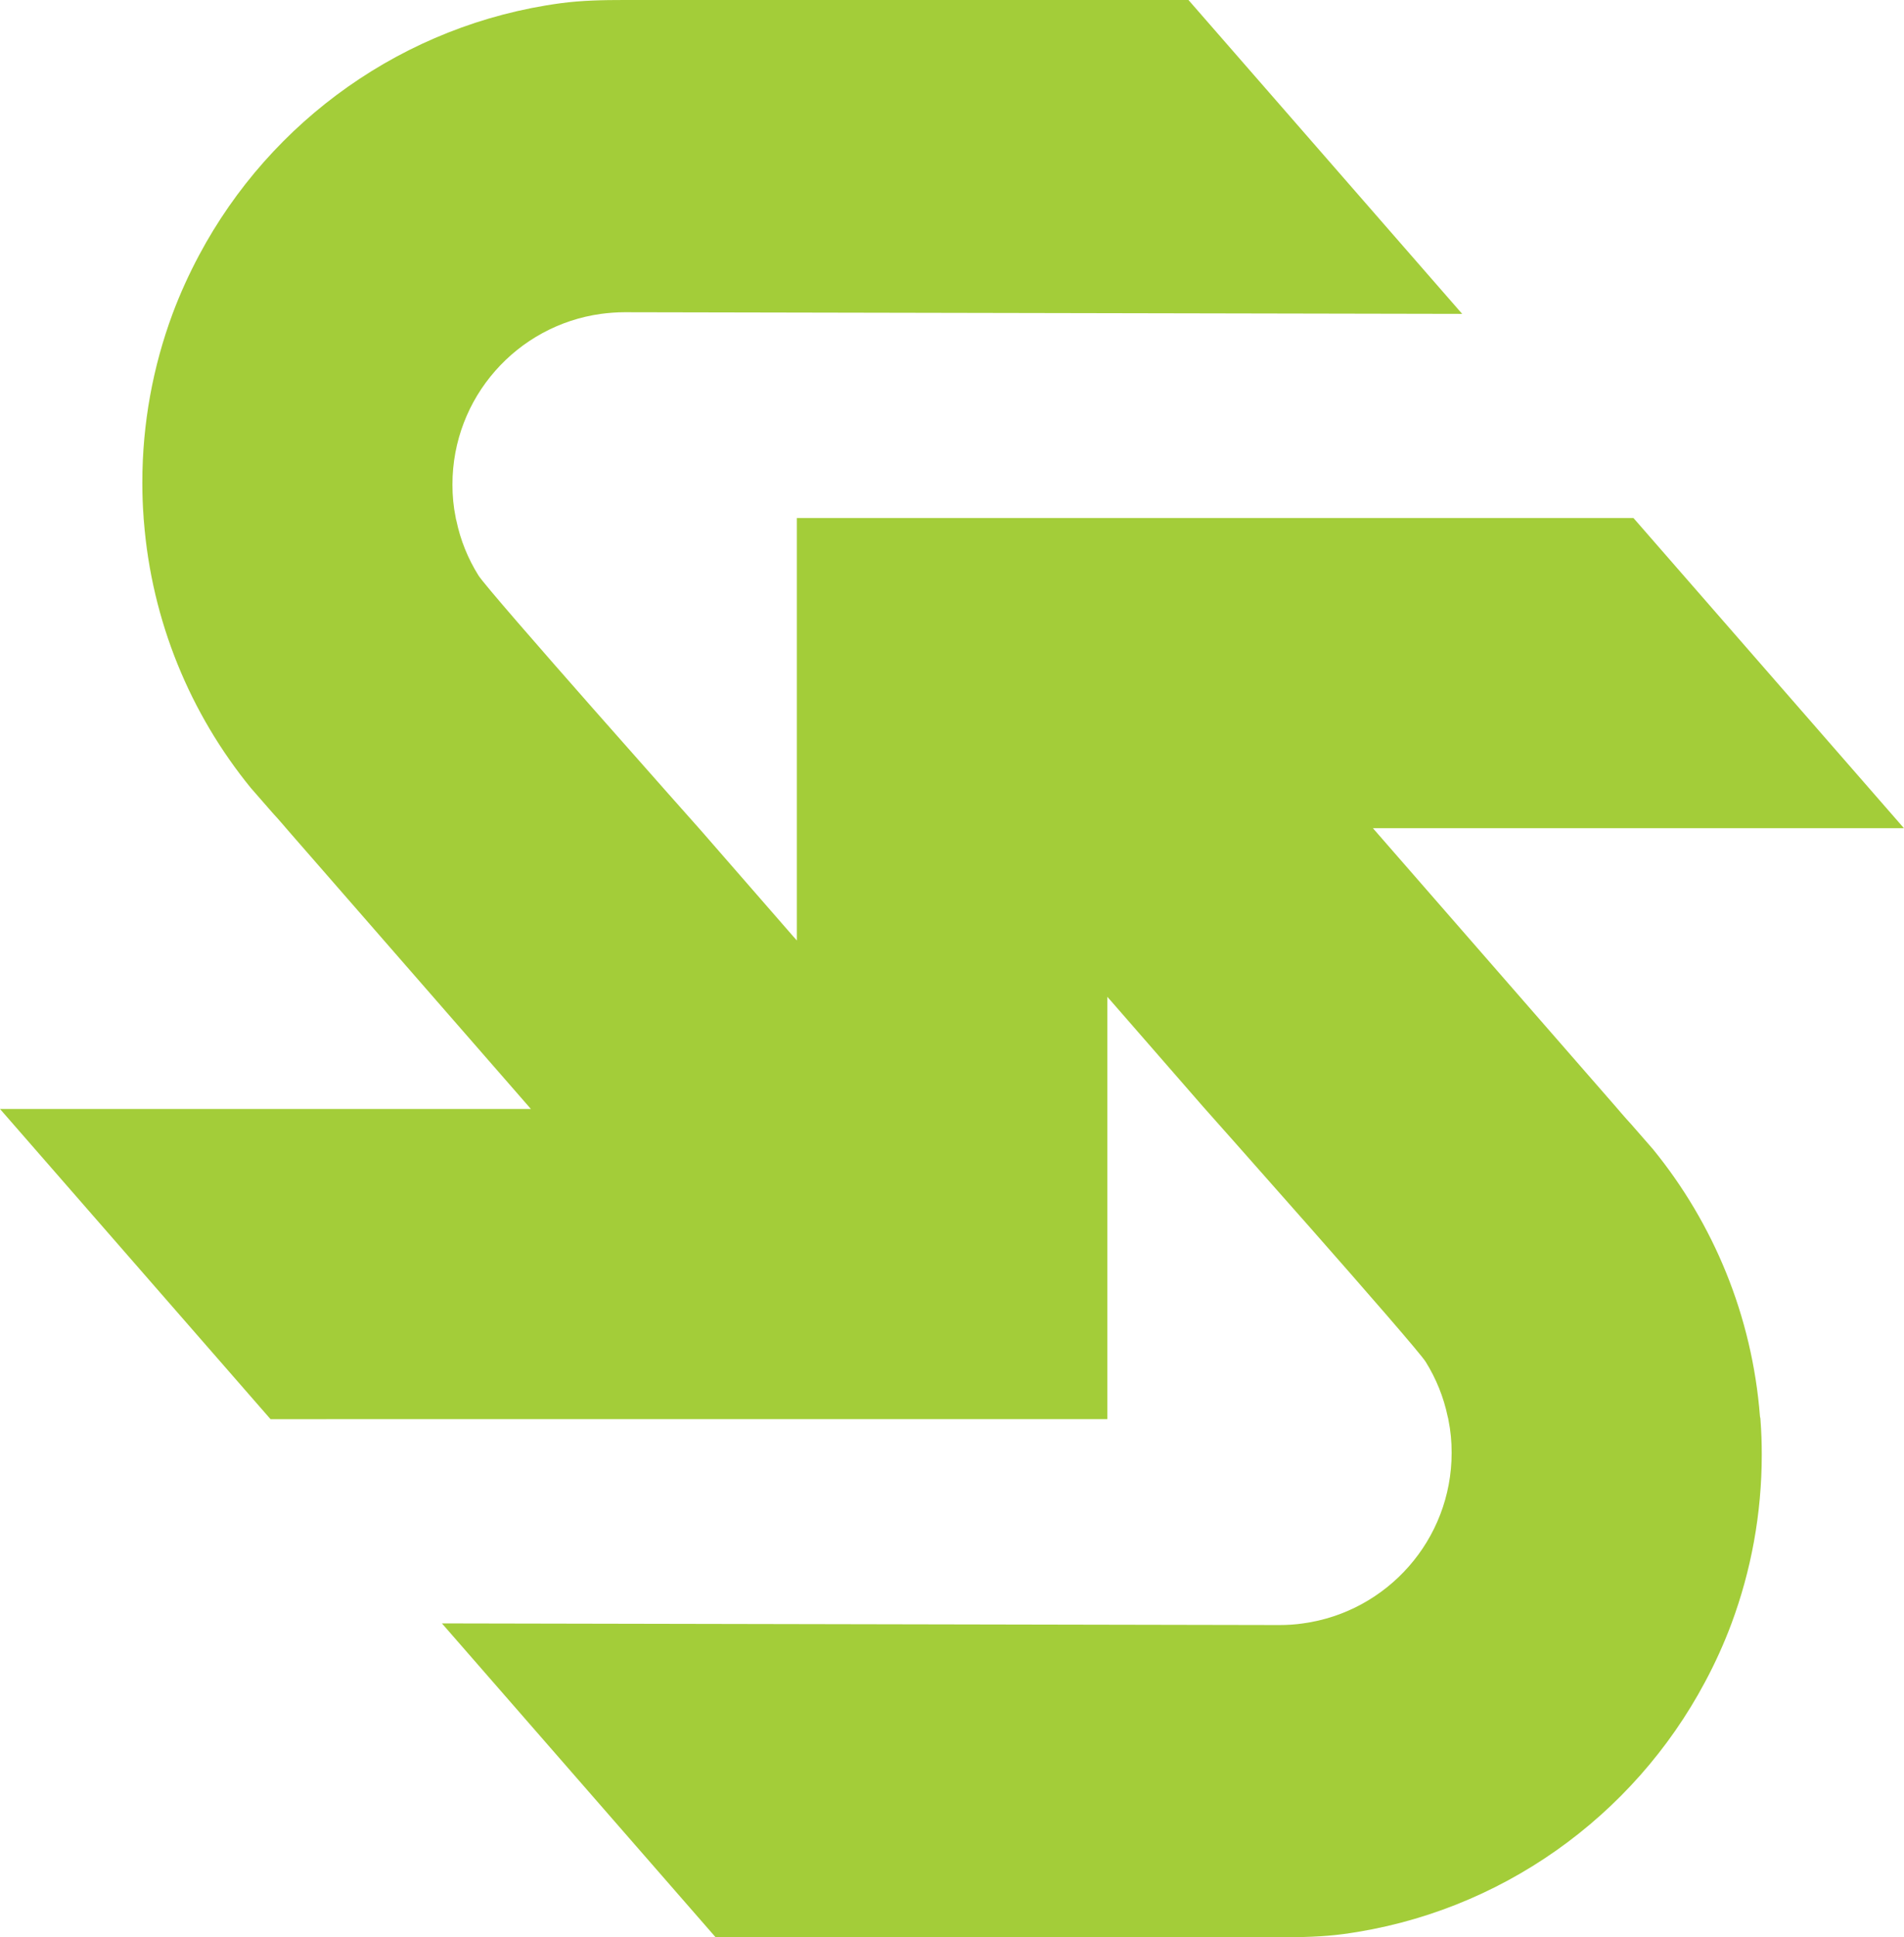
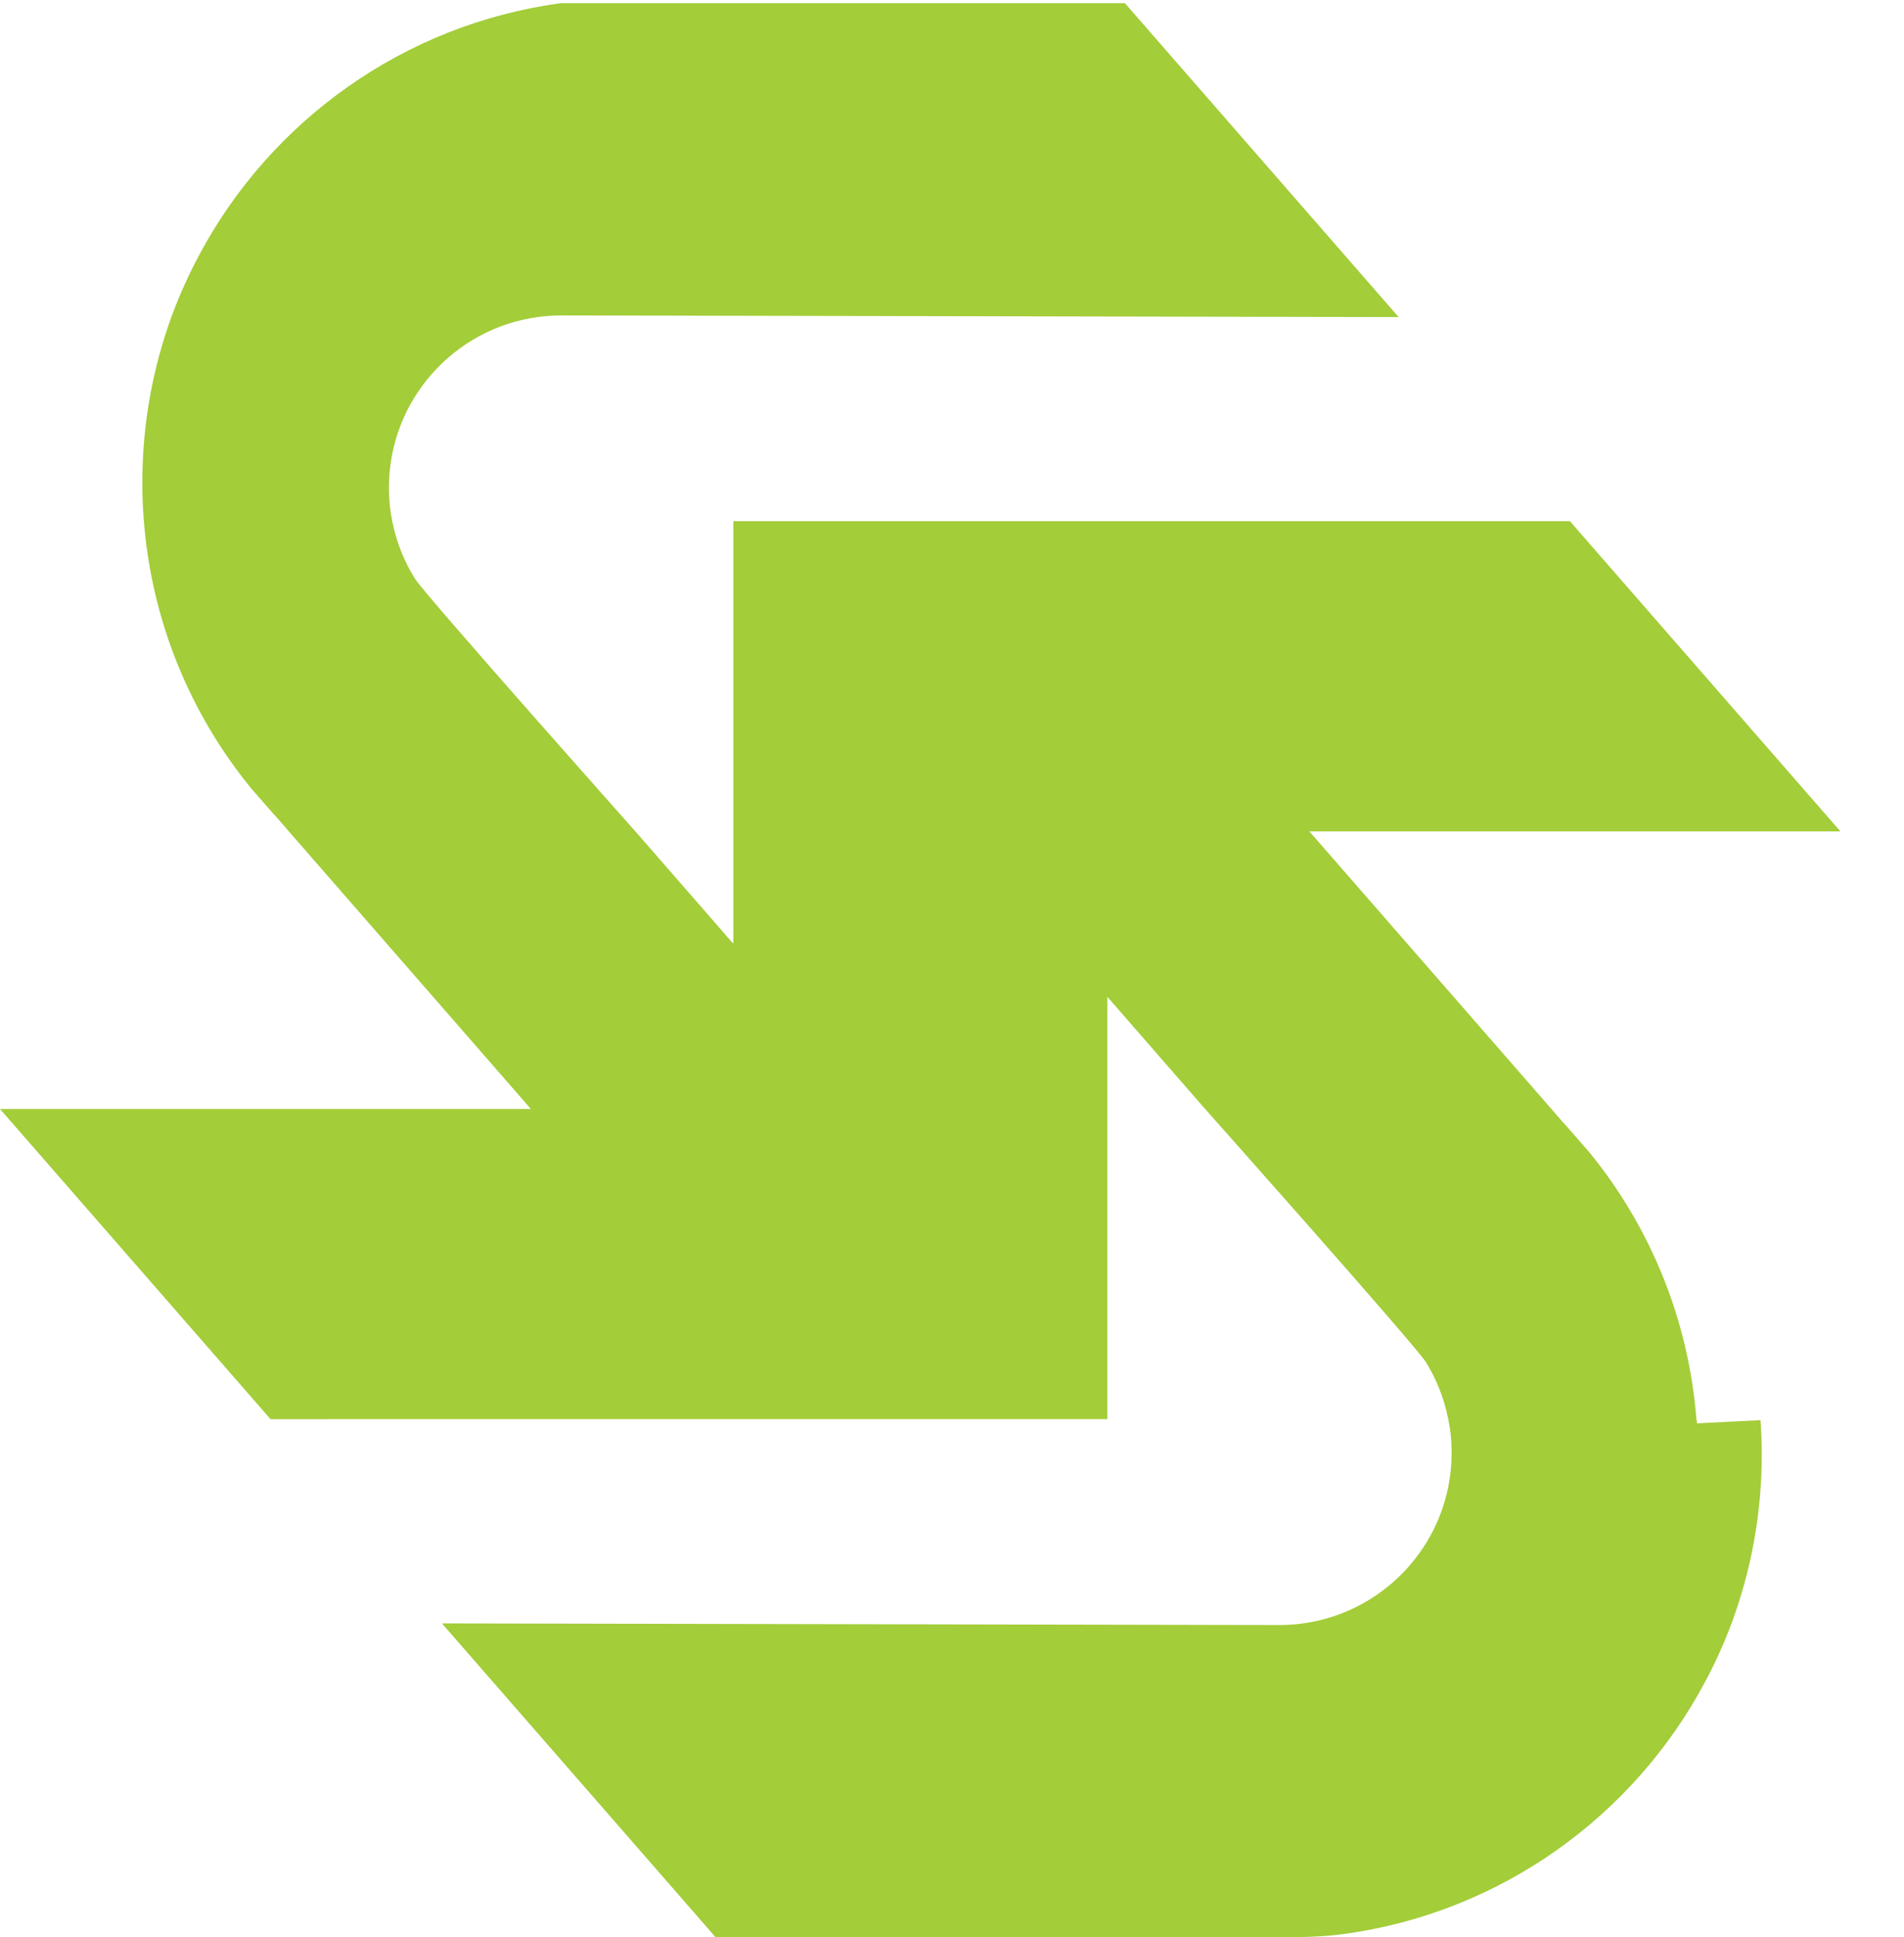
<svg xmlns="http://www.w3.org/2000/svg" version="1.1" viewBox="0 0 439.72 447.16">
  <defs>
    <style> .cls-1 { fill: #a3cd39; } </style>
  </defs>
  <g>
    <g id="Layer_1">
-       <path class="cls-1" d="M406.58,327.81c.2,2.63.29,5.26.29,7.95,0,13.71-2.48,26.83-6.98,38.96-1.75,4.68-3.8,9.21-6.14,13.56-16.52,30.99-47.27,53.27-83.5,58.15-4.86.65-9.77.74-14.67.74h-130.31l-63.21-72.45s191.55.38,193.42.38,3.71-.12,5.46-.38c19.37-2.66,34.31-19.26,34.31-39.39,0-2.57-.23-5.09-.73-7.51-.03-.26-.09-.53-.18-.82-.94-4.53-2.69-8.8-5.06-12.62-2.28-3.71-51.49-59-51.49-59l-21.27-24.4-.53-.58-.26-.32v97.5s-.35,0-.35,0H62.48L0,255.98h122.61l-56.02-64.21s-2.31-2.72-3.65-4.15l-5.03-5.76c-13.94-17.1-22.88-38.4-24.69-61.69-.03-.29-.06-.56-.06-.82-.2-2.63-.29-5.29-.29-7.95,0-13.71,2.48-26.83,6.98-38.96,1.75-4.68,3.8-9.18,6.14-13.56C62.51,27.9,93.27,5.62,129.5.74c4.86-.65,9.77-.74,14.67-.74h130.3s63.21,72.45,63.21,72.45c0,0-191.55-.38-193.42-.38s-3.71.15-5.46.38c-19.37,2.66-34.31,19.26-34.31,39.39,0,2.57.23,5.09.73,7.51.03.26.09.53.18.82.94,4.53,2.69,8.8,5.08,12.63,2.28,3.71,51.49,59,51.49,59l21.27,24.4.53.58.26.32v-97.53s.29,0,.29,0h192.92l62.47,71.6h-122.64l56.02,64.21s2.31,2.72,3.65,4.15l5.03,5.76c13.94,17.1,22.88,38.4,24.69,61.69.09.29.12.56.12.82" />
+       <path class="cls-1" d="M406.58,327.81c.2,2.63.29,5.26.29,7.95,0,13.71-2.48,26.83-6.98,38.96-1.75,4.68-3.8,9.21-6.14,13.56-16.52,30.99-47.27,53.27-83.5,58.15-4.86.65-9.77.74-14.67.74h-130.31l-63.21-72.45s191.55.38,193.42.38,3.71-.12,5.46-.38c19.37-2.66,34.31-19.26,34.31-39.39,0-2.57-.23-5.09-.73-7.51-.03-.26-.09-.53-.18-.82-.94-4.53-2.69-8.8-5.06-12.62-2.28-3.71-51.49-59-51.49-59l-21.27-24.4-.53-.58-.26-.32v97.5s-.35,0-.35,0H62.48L0,255.98h122.61l-56.02-64.21s-2.31-2.72-3.65-4.15l-5.03-5.76c-13.94-17.1-22.88-38.4-24.69-61.69-.03-.29-.06-.56-.06-.82-.2-2.63-.29-5.29-.29-7.95,0-13.71,2.48-26.83,6.98-38.96,1.75-4.68,3.8-9.18,6.14-13.56C62.51,27.9,93.27,5.62,129.5.74h130.3s63.21,72.45,63.21,72.45c0,0-191.55-.38-193.42-.38s-3.71.15-5.46.38c-19.37,2.66-34.31,19.26-34.31,39.39,0,2.57.23,5.09.73,7.51.03.26.09.53.18.82.94,4.53,2.69,8.8,5.08,12.63,2.28,3.71,51.49,59,51.49,59l21.27,24.4.53.58.26.32v-97.53s.29,0,.29,0h192.92l62.47,71.6h-122.64l56.02,64.21s2.31,2.72,3.65,4.15l5.03,5.76c13.94,17.1,22.88,38.4,24.69,61.69.09.29.12.56.12.82" />
    </g>
  </g>
</svg>